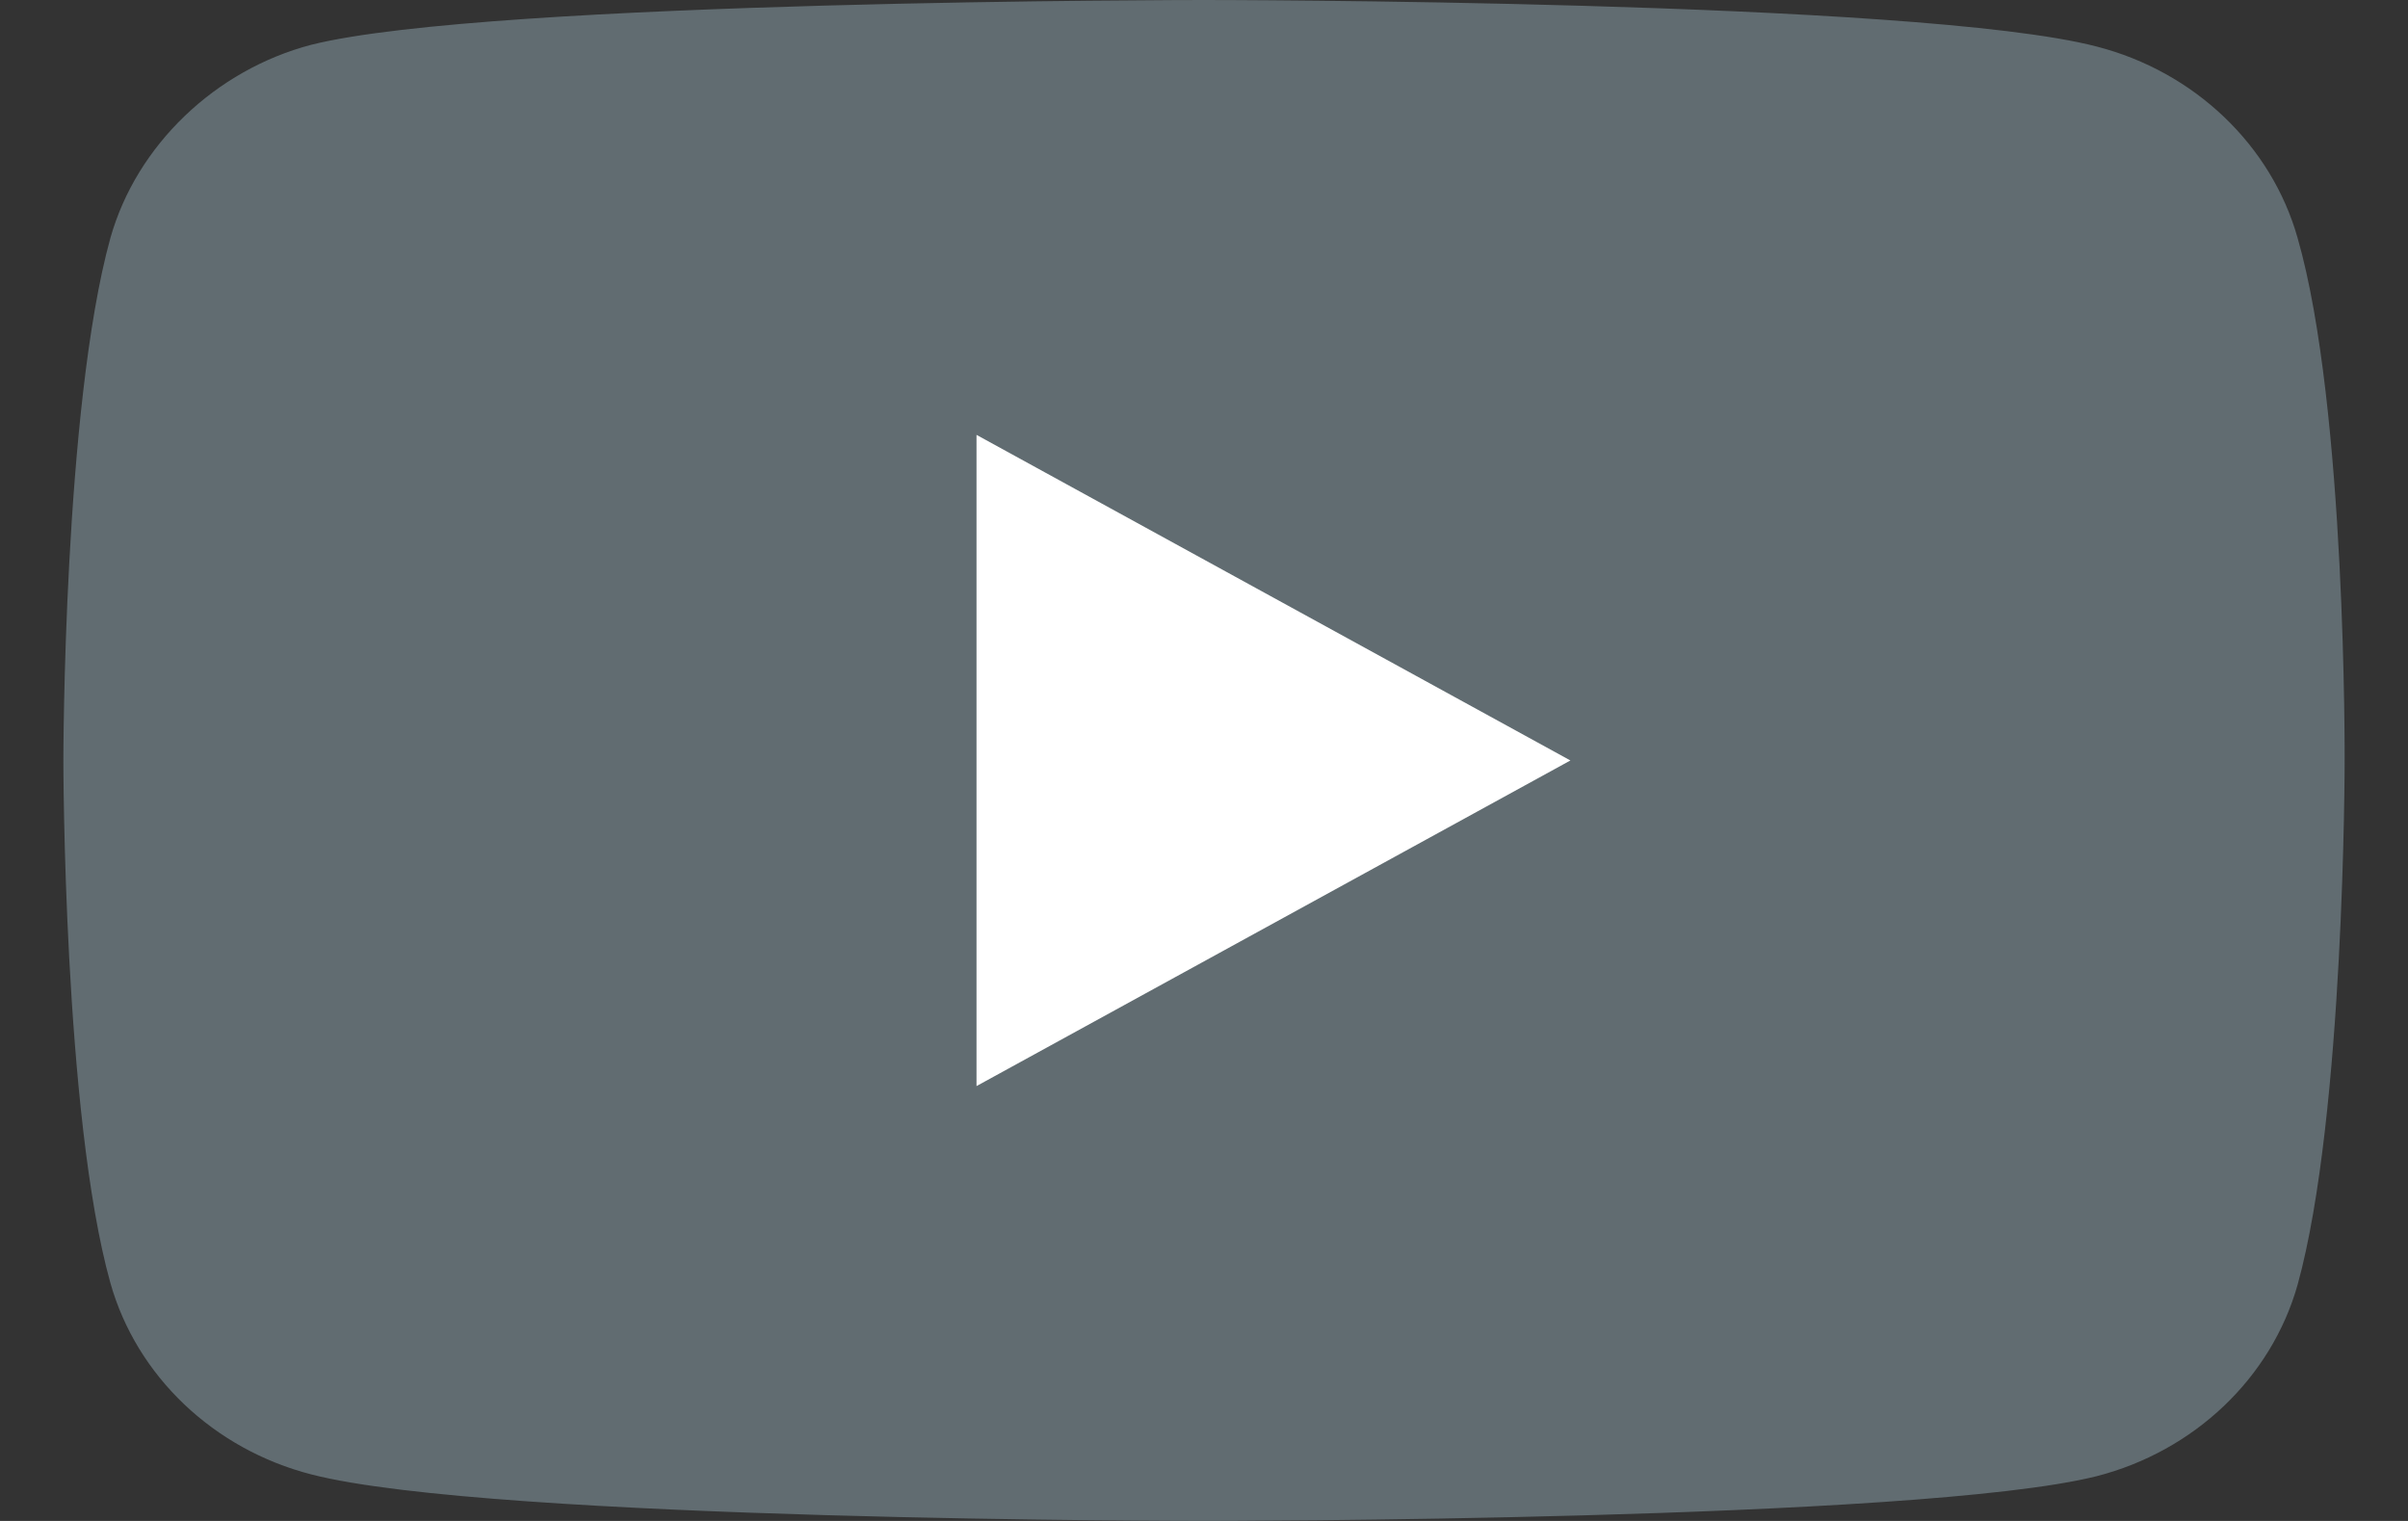
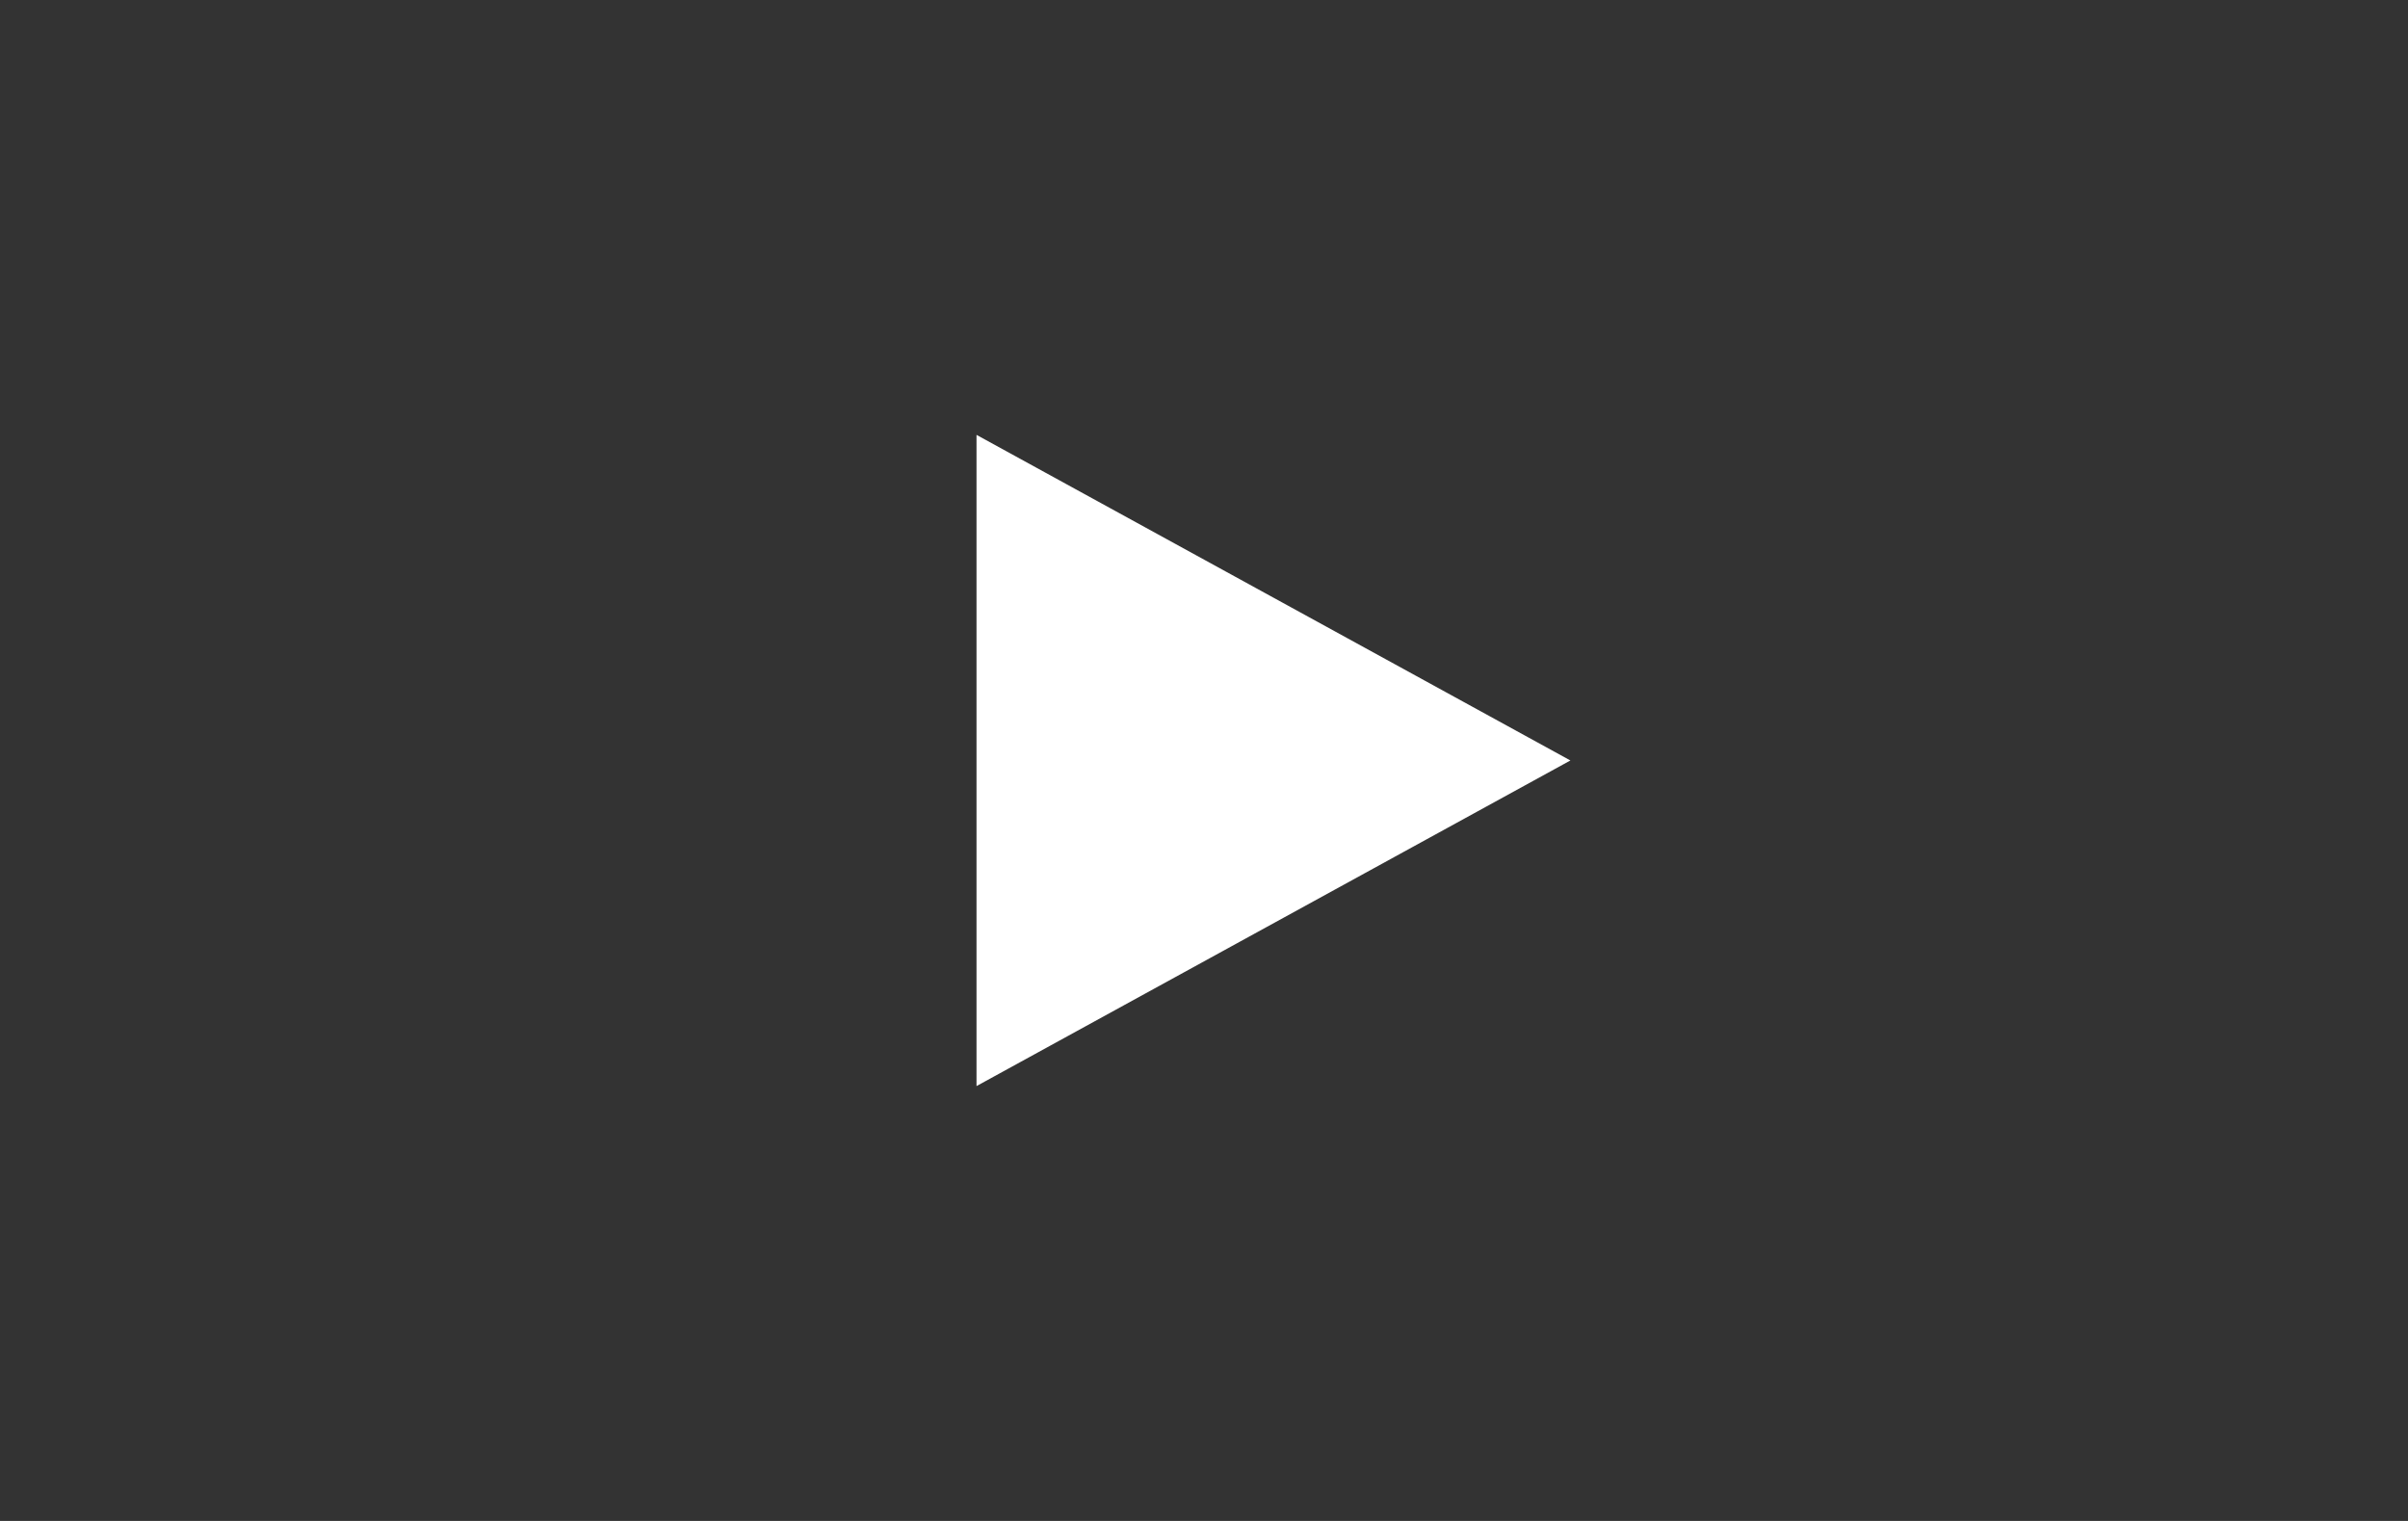
<svg xmlns="http://www.w3.org/2000/svg" width="19" height="12" viewBox="0 0 19 12" fill="none">
  <rect x="0" y="0" width="19" height="12" fill="#333333" stroke="none" />
-   <path d="M18.129 1.878C17.922 1.144 17.314 0.565 16.543 0.367C15.134 0 9.5 0 9.5 0C9.5 0 3.866 0 2.457 0.353C1.701 0.551 1.078 1.144 0.871 1.878C0.5 3.219 0.5 6 0.5 6C0.5 6 0.5 8.795 0.871 10.122C1.078 10.857 1.686 11.435 2.457 11.633C3.881 12 9.5 12 9.5 12C9.5 12 15.134 12 16.543 11.647C17.314 11.449 17.922 10.871 18.129 10.136C18.5 8.795 18.5 6.014 18.5 6.014C18.5 6.014 18.515 3.219 18.129 1.878Z" fill="#616C71" />
  <path d="M7.705 8.569L12.391 6L7.705 3.431V8.569Z" fill="white" />
</svg>